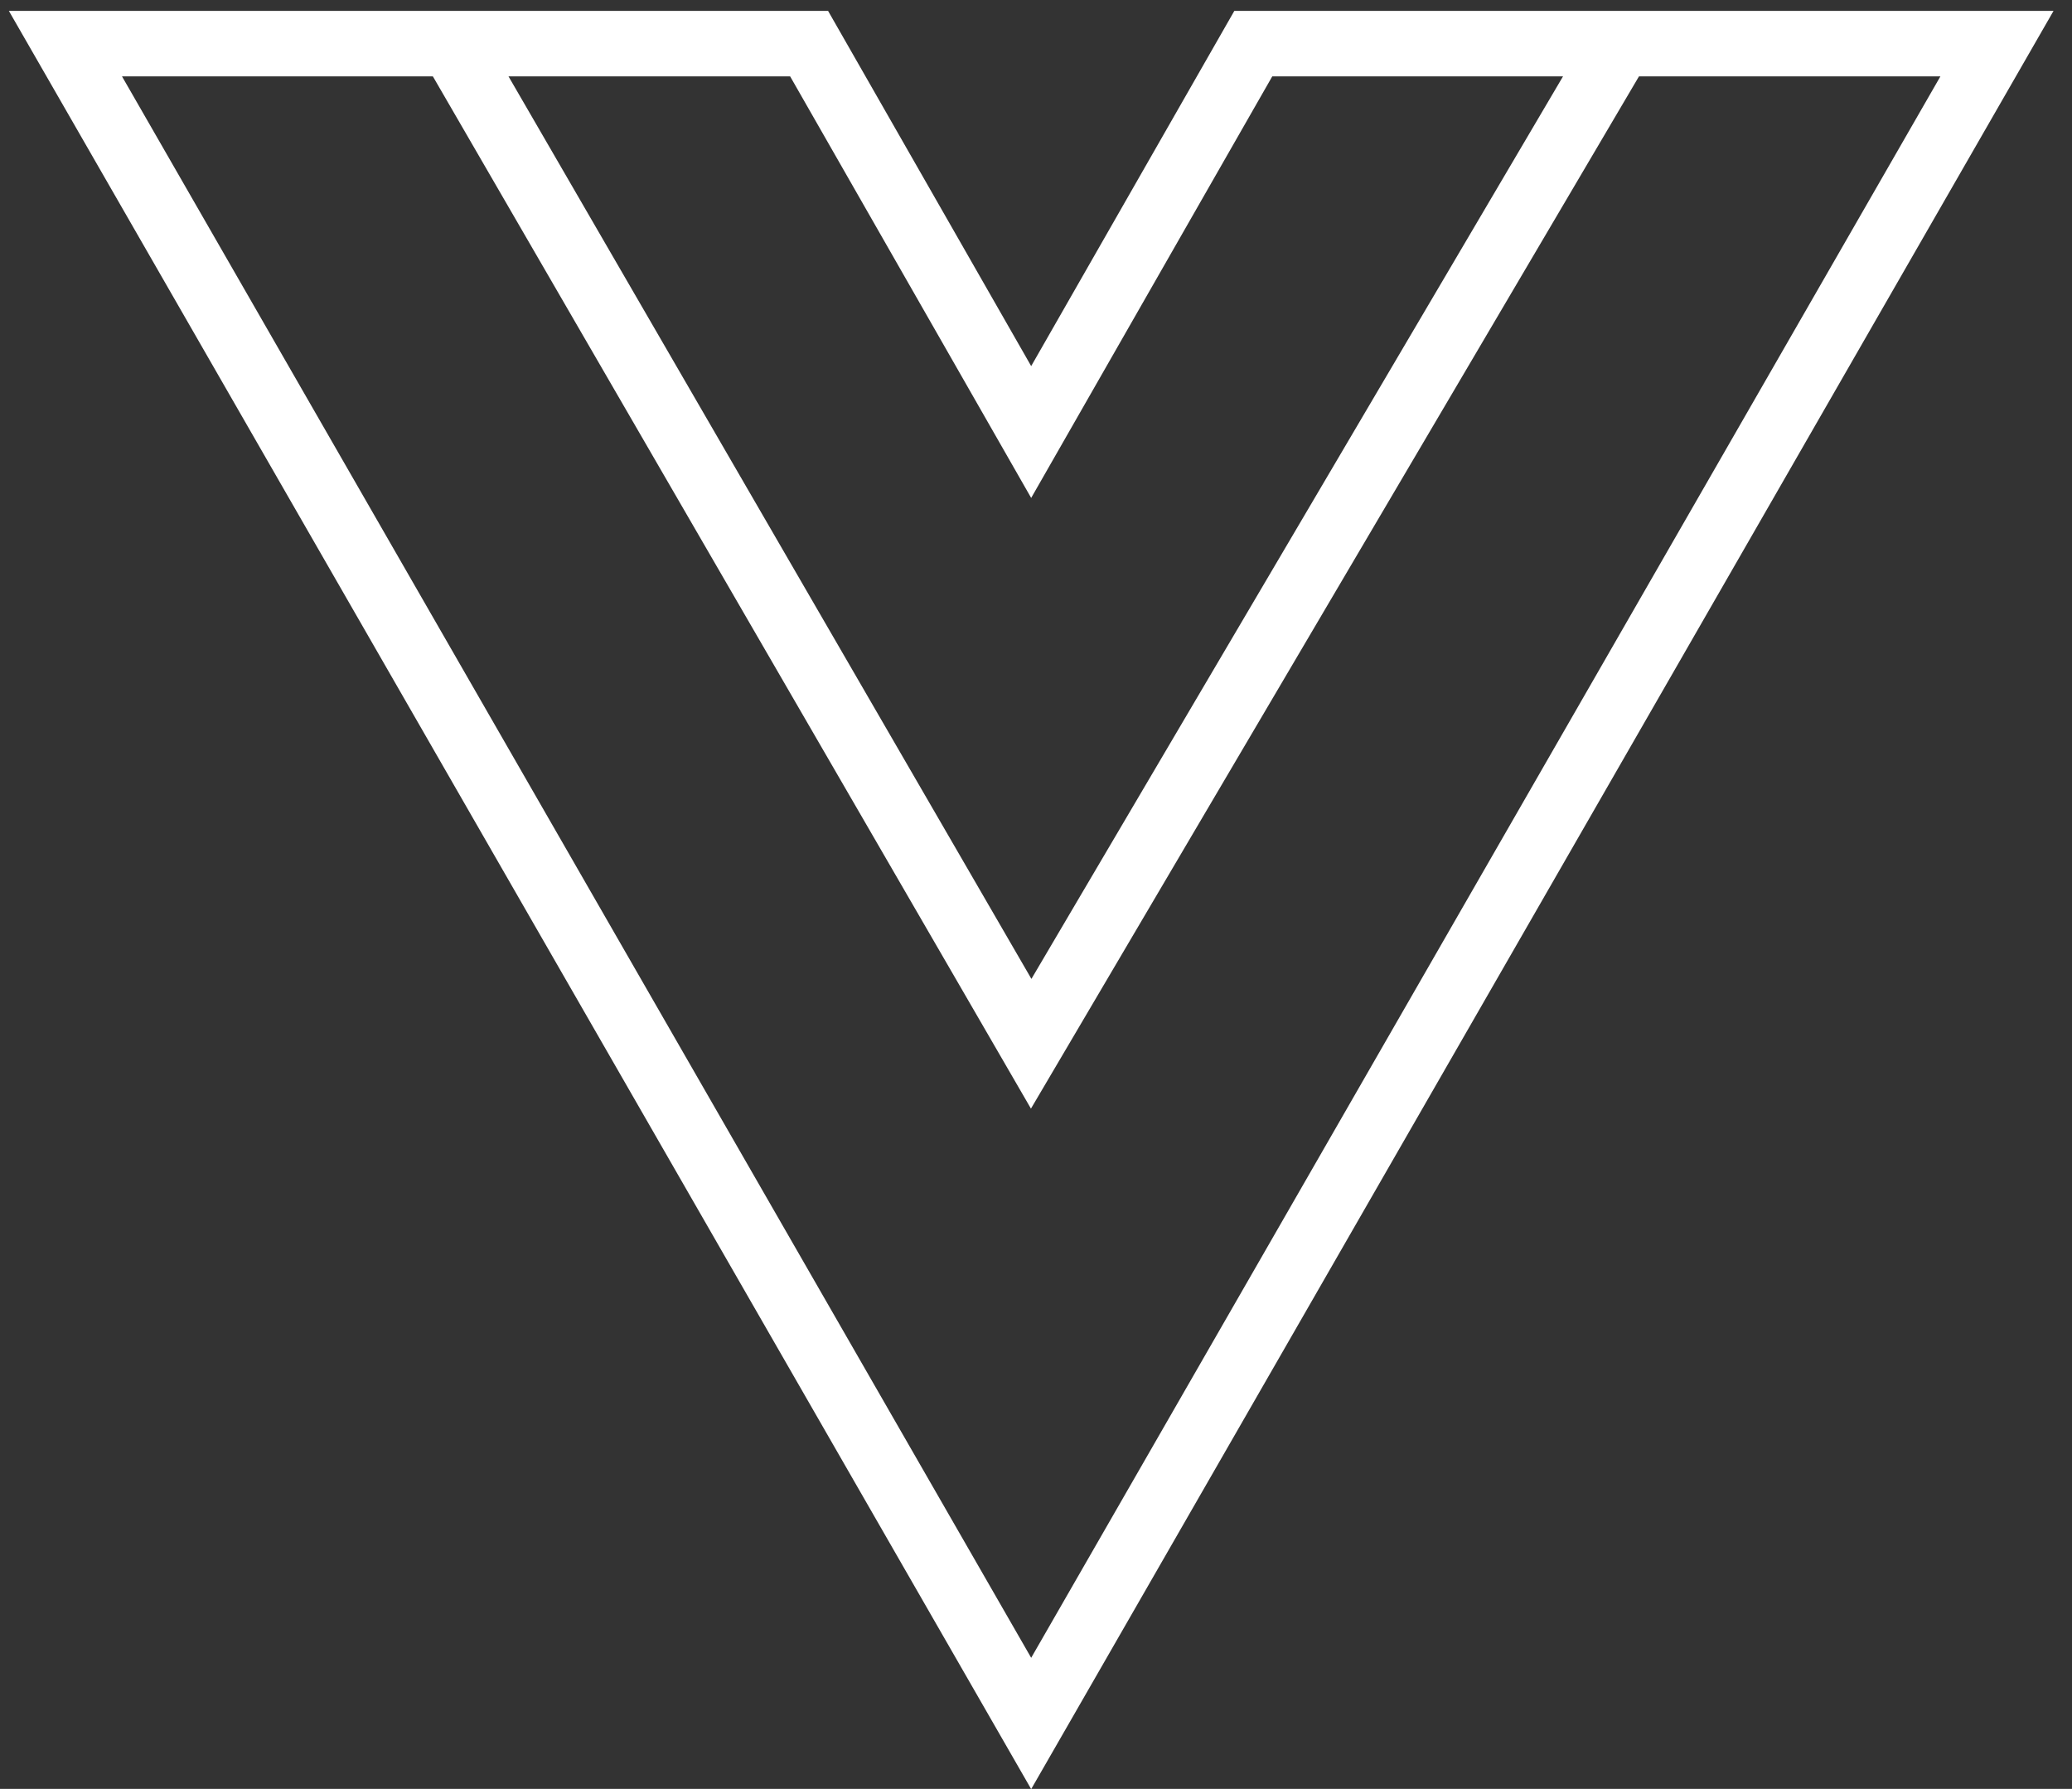
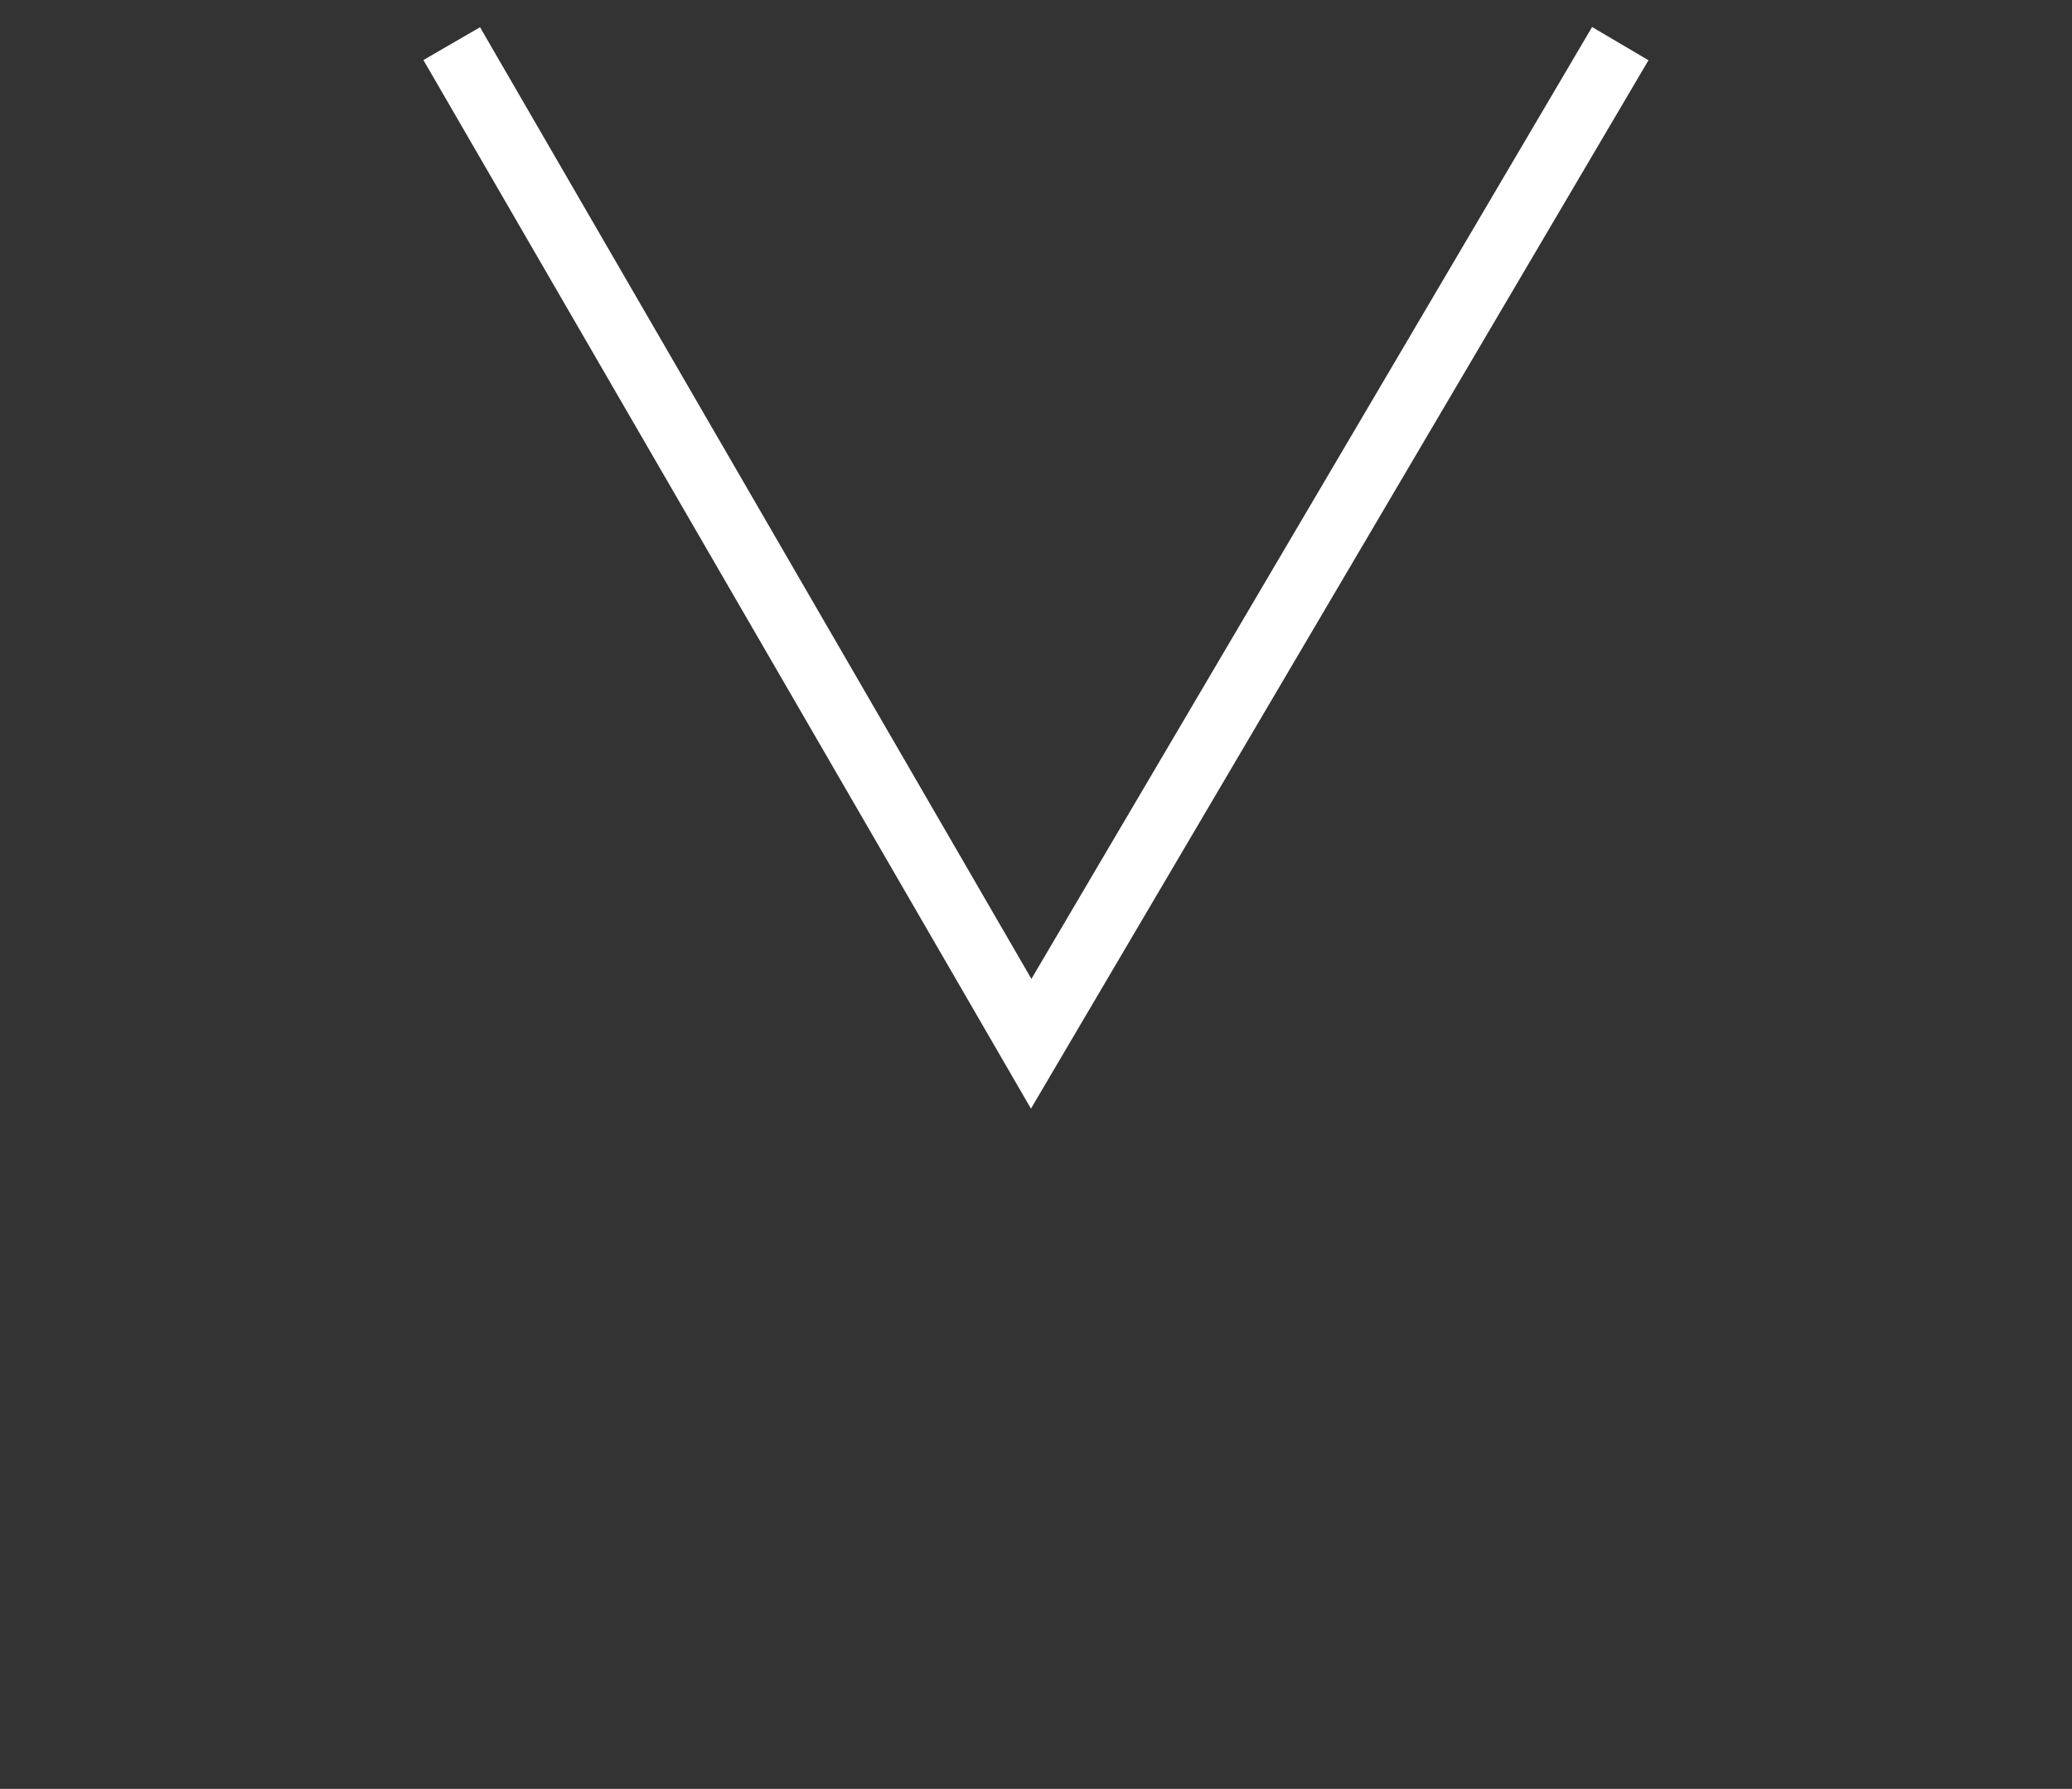
<svg xmlns="http://www.w3.org/2000/svg" width="95px" height="82px" viewBox="0 0 95 82" version="1.1">
  <rect x="0" y="0" width="95" height="82" fill="#333333" stroke="none" />
  <title>Group 4</title>
  <desc>Created with Sketch.</desc>
  <defs />
  <g id="Page-1" stroke="none" stroke-width="1" fill="none" fill-rule="evenodd">
    <g id="the-process" transform="translate(-446, -2495)" stroke-width="3" stroke="#FFFFFF">
      <g id="Group-4" transform="translate(449, 2497)">
-         <polygon id="Path-20" points="0 0 34.097 0 44.279 17.803 54.463 0 88.56 0 44.279 77" />
        <polyline id="Path-21" points="17.711 0 44.279 45.844 71.289 0" />
      </g>
    </g>
  </g>
</svg>